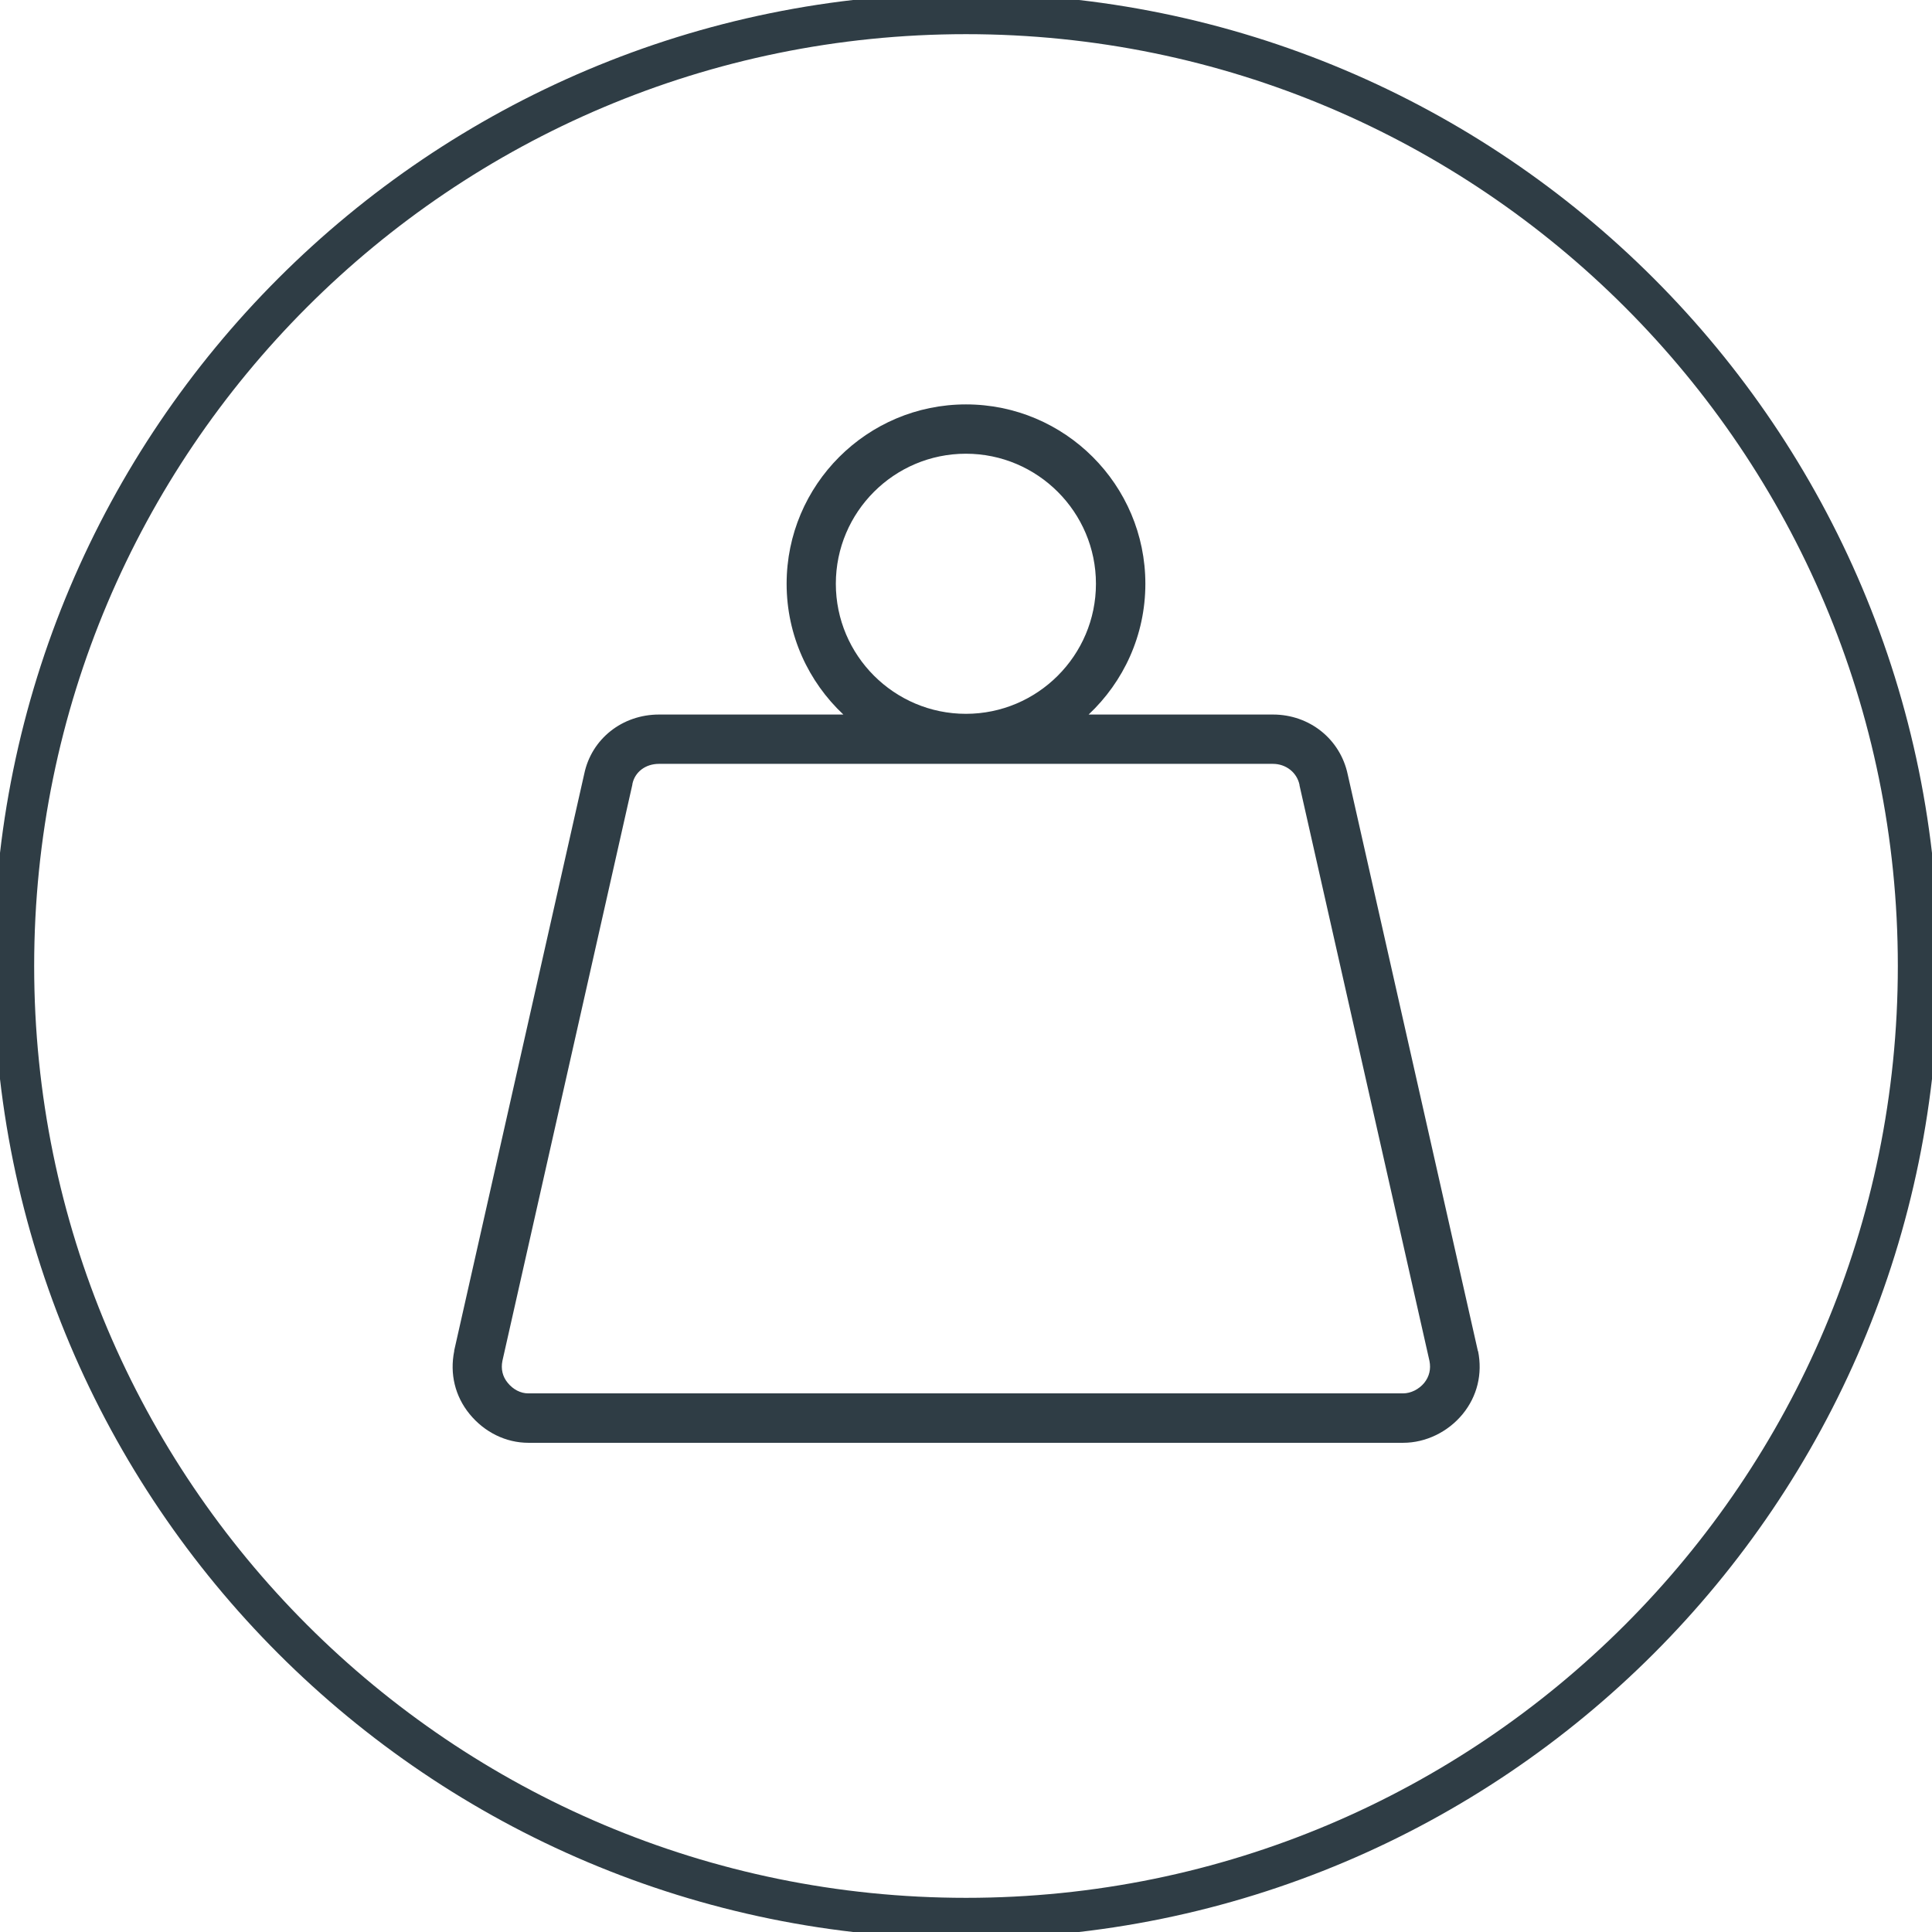
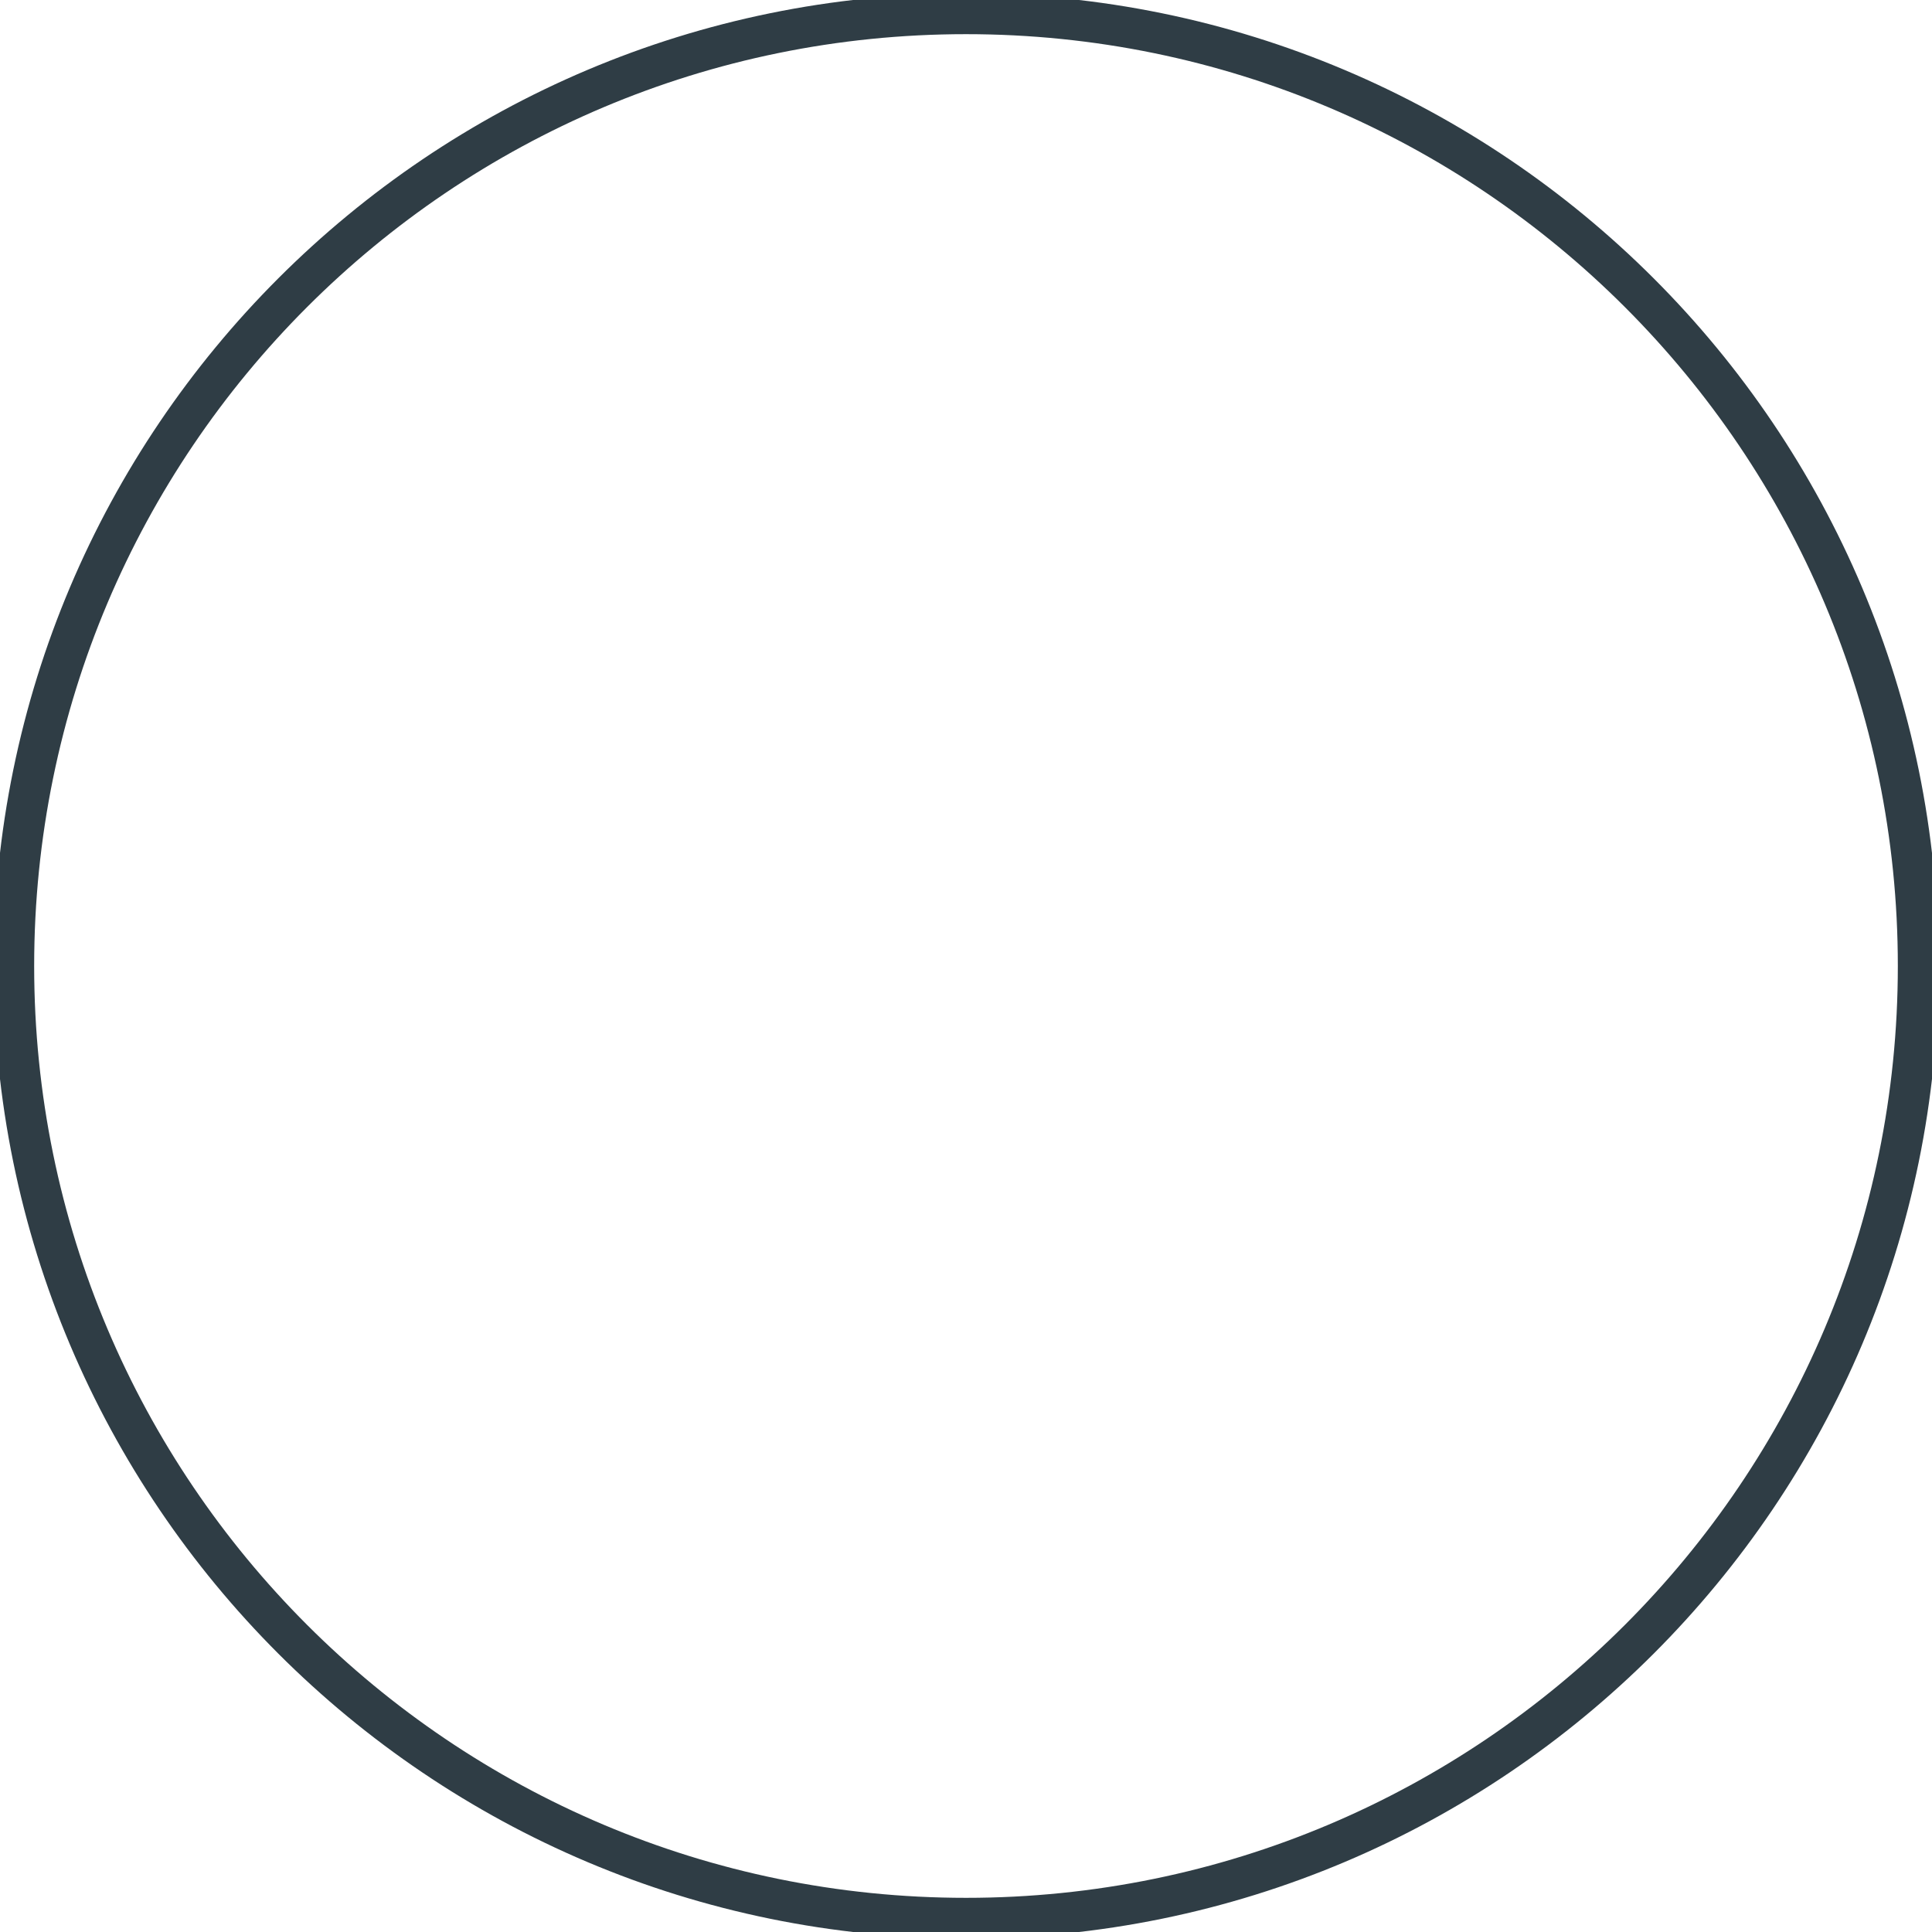
<svg xmlns="http://www.w3.org/2000/svg" id="Layer_1" width="190" height="190" viewBox="0 0 190 190">
  <defs>
    <style>.cls-1{fill:#2f3d45;}.cls-2{fill:none;stroke:#2f3d45;stroke-linecap:round;stroke-width:4px;}</style>
  </defs>
  <path class="cls-2" d="m95,188.64c51.72,0,93.64-41.93,93.64-93.64S146.72,1.36,95,1.36,1.36,43.28,1.36,95s41.93,93.64,93.65,93.64Z" />
-   <path class="cls-1" d="m140.08,135.98c-.53.65-1.33,1.05-2.1,1.05H51.95c-.75,0-1.49-.38-2.03-1.05-.5-.61-.67-1.35-.51-2.15l12.78-56.67s0-.02,0-.02c0,0,0-.02,0-.03.24-1.19,1.29-1.99,2.62-1.99h60.37c1.29,0,2.37.85,2.62,2.07,0,0,0,.02,0,.03,0,0,0,.01,0,.02l12.78,56.6c.16.8-.02,1.54-.51,2.15m-57.87-78.58c0-7.06,5.74-12.79,12.79-12.79s12.79,5.74,12.79,12.79-5.74,12.79-12.79,12.79-12.79-5.74-12.79-12.79m63.13,75.46s0-.02,0-.03c0,0,0-.02,0-.03l-12.79-56.65s0,0,0,0c-.73-3.47-3.75-5.89-7.35-5.89h-18.13c3.43-3.22,5.58-7.79,5.58-12.86,0-9.73-7.91-17.64-17.64-17.64s-17.64,7.91-17.64,17.64c0,5.07,2.15,9.64,5.58,12.86h-18.13c-3.61,0-6.63,2.39-7.35,5.82,0,0,0,0,0,0l-12.79,56.72s0,.02,0,.03c0,0,0,.02,0,.03-.45,2.24.08,4.44,1.51,6.19,1.47,1.8,3.58,2.83,5.79,2.83h86.02c2.22,0,4.41-1.06,5.86-2.83,1.43-1.75,1.96-3.95,1.51-6.19" />
</svg>